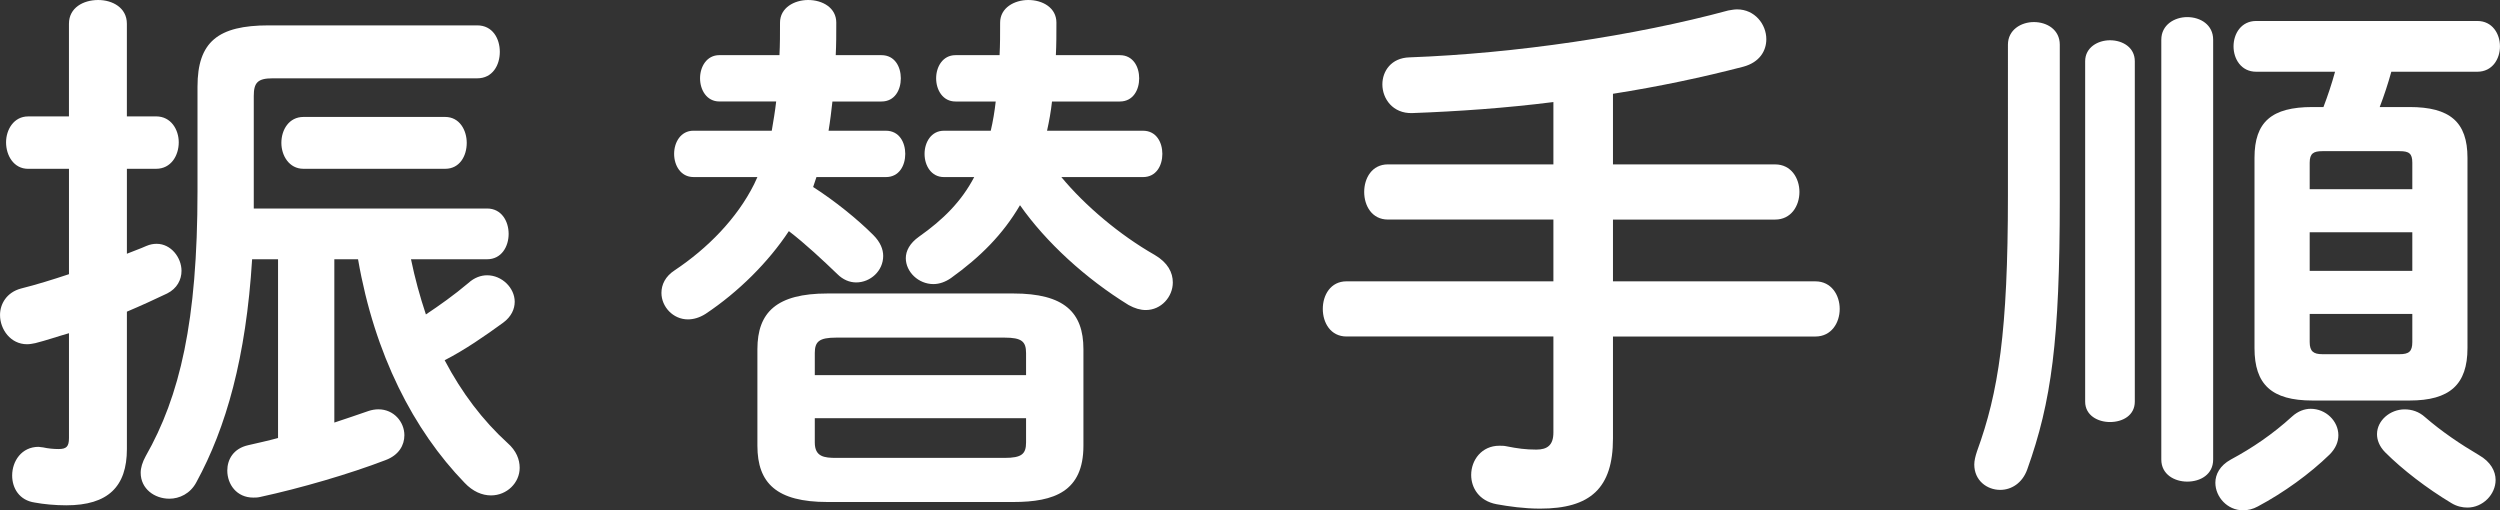
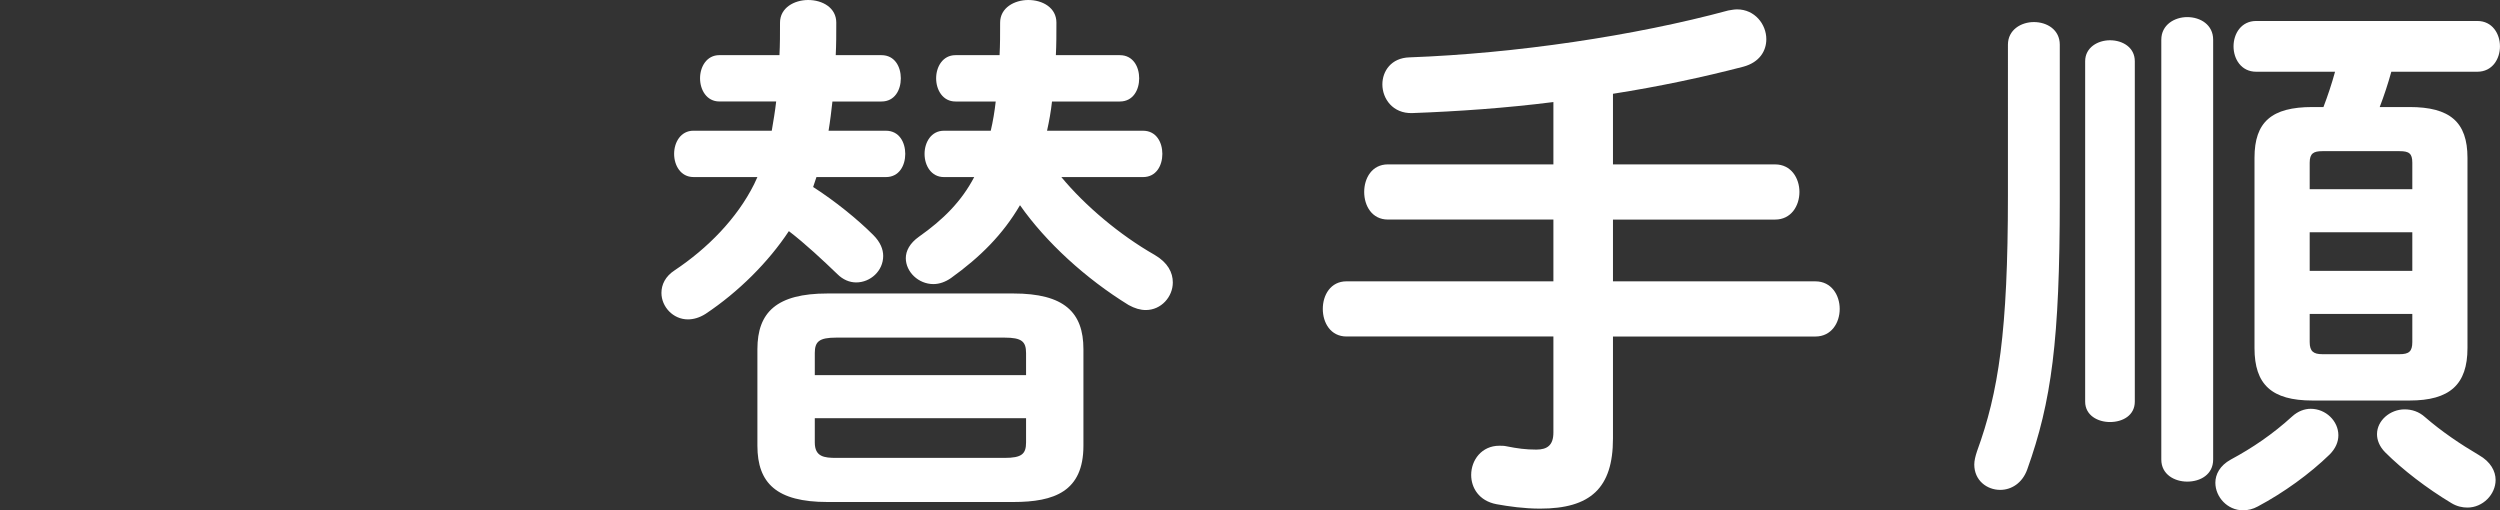
<svg xmlns="http://www.w3.org/2000/svg" viewBox="0 0 108.77 22.202">
  <rect x="0" y="0" width="108.77" height="22.202" fill="#333333" stroke="none" />
  <g fill="#fff">
-     <path d="m6.793 5.064c.648 0 .984.576.984 1.128 0 .576-.336 1.152-.984 1.152h-1.272v3.696c.288-.12.576-.216.84-.336.168-.072.312-.096.456-.096.624 0 1.08.6 1.08 1.176 0 .384-.192.768-.624.984-.552.264-1.128.528-1.752.792v5.977c0 1.632-.816 2.448-2.64 2.448-.48 0-.984-.048-1.368-.12-.672-.096-.984-.624-.984-1.176 0-.624.408-1.248 1.152-1.248.048 0 .12.024.192.024.216.048.456.072.672.072.336 0 .456-.096.456-.48v-4.56c-.504.144-.984.312-1.464.432-.12.024-.24.048-.36.048-.72 0-1.176-.648-1.176-1.272 0-.48.288-.984.912-1.152.672-.168 1.368-.384 2.088-.624v-4.584h-1.777c-.624 0-.96-.576-.96-1.152 0-.552.336-1.128.96-1.128h1.776v-4.033c0-.696.624-1.032 1.272-1.032.624 0 1.248.336 1.248 1.032v4.032h1.272zm11.089 6.217c.168.816.384 1.608.648 2.4.576-.384 1.224-.84 1.848-1.368.264-.24.552-.336.816-.336.648 0 1.2.552 1.2 1.152 0 .312-.144.648-.504.912-.792.576-1.656 1.176-2.544 1.632.744 1.416 1.656 2.616 2.736 3.601.384.336.528.72.528 1.08 0 .648-.552 1.2-1.248 1.2-.384 0-.792-.168-1.152-.552-2.208-2.28-3.913-5.568-4.632-9.721h-1.032v7.104c.504-.168 1.008-.336 1.488-.504.144-.048.288-.072.432-.072.672 0 1.128.552 1.128 1.128 0 .432-.24.864-.816 1.08-1.561.6-3.697 1.224-5.473 1.608-.096.024-.216.024-.288.024-.72 0-1.128-.576-1.128-1.176 0-.48.264-.96.912-1.104.408-.096.864-.192 1.296-.312v-7.776h-1.128c-.264 4.272-1.128 7.32-2.424 9.697-.264.504-.744.72-1.176.72-.648 0-1.248-.432-1.248-1.128 0-.216.072-.456.216-.72 1.488-2.616 2.256-5.856 2.256-11.545v-4.536c0-1.944.888-2.665 3.096-2.665h9.073c.672 0 .984.576.984 1.152s-.312 1.152-.984 1.152h-8.905c-.648 0-.816.192-.816.768v4.896h10.153c.624 0 .936.552.936 1.104s-.312 1.104-.936 1.104h-3.312zm1.488-6.193c.624 0 .937.576.937 1.128 0 .576-.312 1.128-.937 1.128h-6.168c-.624 0-.96-.576-.96-1.128 0-.576.336-1.128.96-1.128z" />
    <path d="m33.913 2.4c.024-.456.024-.912.024-1.416 0-.648.624-.984 1.224-.984.624 0 1.224.336 1.224.984 0 .48 0 .96-.024 1.416h1.992c.576 0 .84.504.84 1.008s-.264 1.008-.84 1.008h-2.136c-.048.432-.096.84-.168 1.272h2.497c.576 0 .84.504.84 1.008s-.264 1.008-.84 1.008h-3.024l-.144.432c.936.6 1.92 1.392 2.616 2.088.312.312.432.624.432.912 0 .648-.552 1.152-1.176 1.152-.288 0-.576-.12-.816-.36-.624-.6-1.392-1.32-2.112-1.872-.888 1.344-2.184 2.64-3.624 3.6-.264.168-.528.24-.768.24-.648 0-1.152-.552-1.152-1.152 0-.36.168-.72.576-.984 1.44-.96 2.712-2.256 3.456-3.745.048-.096.096-.216.144-.312h-2.784c-.552 0-.84-.504-.84-1.008s.288-1.008.84-1.008h3.408c.072-.432.144-.84.192-1.272h-2.472c-.552 0-.84-.504-.84-1.008s.288-1.008.84-1.008h2.616zm2.088 19.441c-2.208 0-3.048-.816-3.048-2.448v-4.2c0-1.608.84-2.424 3.048-2.424h8.089c2.208 0 3.048.816 3.048 2.424v4.2c0 1.992-1.271 2.448-3.048 2.448zm8.641-6.48c0-.504-.191-.672-.936-.672h-7.32c-.744 0-.936.168-.936.672v.96h9.192zm-.936 4.561c.745 0 .936-.168.936-.672v-1.056h-9.192v1.056c0 .625.408.672.936.672zm2.472-12.217c1.032 1.248 2.544 2.521 4.057 3.384.576.336.792.768.792 1.2 0 .624-.504 1.2-1.176 1.2-.24 0-.48-.072-.744-.216-1.872-1.152-3.601-2.736-4.729-4.345-.744 1.272-1.729 2.256-3 3.168-.24.168-.504.264-.768.264-.648 0-1.2-.528-1.2-1.128 0-.312.168-.648.576-.936 1.056-.744 1.848-1.536 2.4-2.592h-1.32c-.552 0-.84-.504-.84-1.008s.288-1.008.84-1.008h2.04c.096-.408.168-.84.216-1.272h-1.752c-.552 0-.84-.504-.84-1.008s.288-1.008.84-1.008h1.92c.024-.456.024-.912.024-1.416 0-.648.624-.984 1.225-.984.624 0 1.224.336 1.224.984 0 .48 0 .96-.024 1.416h2.784c.576 0 .841.504.841 1.008s-.265 1.008-.841 1.008h-2.952c-.048.432-.12.84-.216 1.272h4.177c.576 0 .84.504.84 1.008s-.264 1.008-.84 1.008h-3.553z" />
    <path d="m70.177 7.153h7.057c.695 0 1.056.6 1.056 1.2s-.36 1.2-1.056 1.2h-7.057v2.688h8.809c.696 0 1.056.6 1.056 1.2s-.359 1.2-1.056 1.2h-8.809v4.44c0 2.16-.984 3.048-3.169 3.048-.695 0-1.368-.096-1.896-.192-.769-.144-1.104-.72-1.104-1.272 0-.648.456-1.272 1.225-1.272.096 0 .216 0 .312.024.48.096.84.144 1.296.144.48 0 .744-.192.744-.744v-4.177h-9.001c-.695 0-1.032-.6-1.032-1.2s.337-1.2 1.032-1.2h9.001v-2.688h-7.2c-.696 0-1.032-.6-1.032-1.2s.336-1.2 1.032-1.2h7.2v-2.712c-2.088.264-4.176.408-6.145.48-.84.024-1.296-.624-1.296-1.248 0-.576.384-1.152 1.176-1.176 4.608-.168 9.793-.936 13.873-2.04.145-.024.265-.048.385-.048.768 0 1.271.648 1.271 1.296 0 .504-.288 1.008-1.008 1.2-1.752.456-3.672.864-5.664 1.176v3.072z" />
    <path d="m87.361 1.944c0-.648.576-.984 1.128-.984.576 0 1.128.336 1.128.984v6.721c0 6.145-.36 8.809-1.416 11.761-.216.6-.696.888-1.176.888-.576 0-1.128-.408-1.128-1.104 0-.168.048-.36.119-.576.937-2.568 1.345-5.208 1.345-11.113zm3.36.72c0-.6.552-.912 1.08-.912.552 0 1.08.312 1.08.912v14.81c0 .6-.528.888-1.08.888-.528 0-1.08-.288-1.08-.888zm3.313-.936c0-.648.575-.984 1.128-.984.576 0 1.128.336 1.128.984v18.266c0 .648-.552.96-1.128.96-.553 0-1.128-.312-1.128-.96zm6.504 16.058c.648 0 1.2.528 1.2 1.152 0 .288-.12.576-.384.84-.864.84-1.992 1.656-3.12 2.256-.217.12-.433.168-.648.168-.672 0-1.2-.576-1.2-1.2 0-.36.192-.744.672-1.008.937-.504 1.824-1.104 2.665-1.872.264-.24.552-.336.815-.336zm4.297-13.129c1.752 0 2.52.648 2.52 2.208v8.281c0 1.584-.768 2.28-2.52 2.28h-4.225c-1.776 0-2.521-.696-2.521-2.28v-8.281c0-1.56.744-2.208 2.521-2.208h.479c.192-.504.36-1.008.505-1.536h-3.433c-.648 0-.984-.552-.984-1.104s.336-1.104.984-1.104h9.625c.647 0 .983.552.983 1.104s-.336 1.104-.983 1.104h-3.744c-.145.528-.312 1.032-.505 1.536h1.297zm.12 2.424c0-.408-.145-.504-.553-.504h-3.36c-.384 0-.552.096-.552.504v1.152h4.465zm-4.465 4.705h4.465v-1.68h-4.465zm3.912 3.624c.408 0 .553-.12.553-.528v-1.224h-4.465v1.224c0 .408.168.528.552.528zm3.456 4.393c.505.288.721.696.721 1.08 0 .624-.552 1.2-1.225 1.2-.216 0-.456-.048-.695-.192-1.08-.648-2.137-1.464-2.881-2.208-.264-.264-.359-.552-.359-.792 0-.6.575-1.08 1.199-1.08.312 0 .624.096.889.336.72.624 1.536 1.176 2.352 1.656z" />
  </g>
</svg>